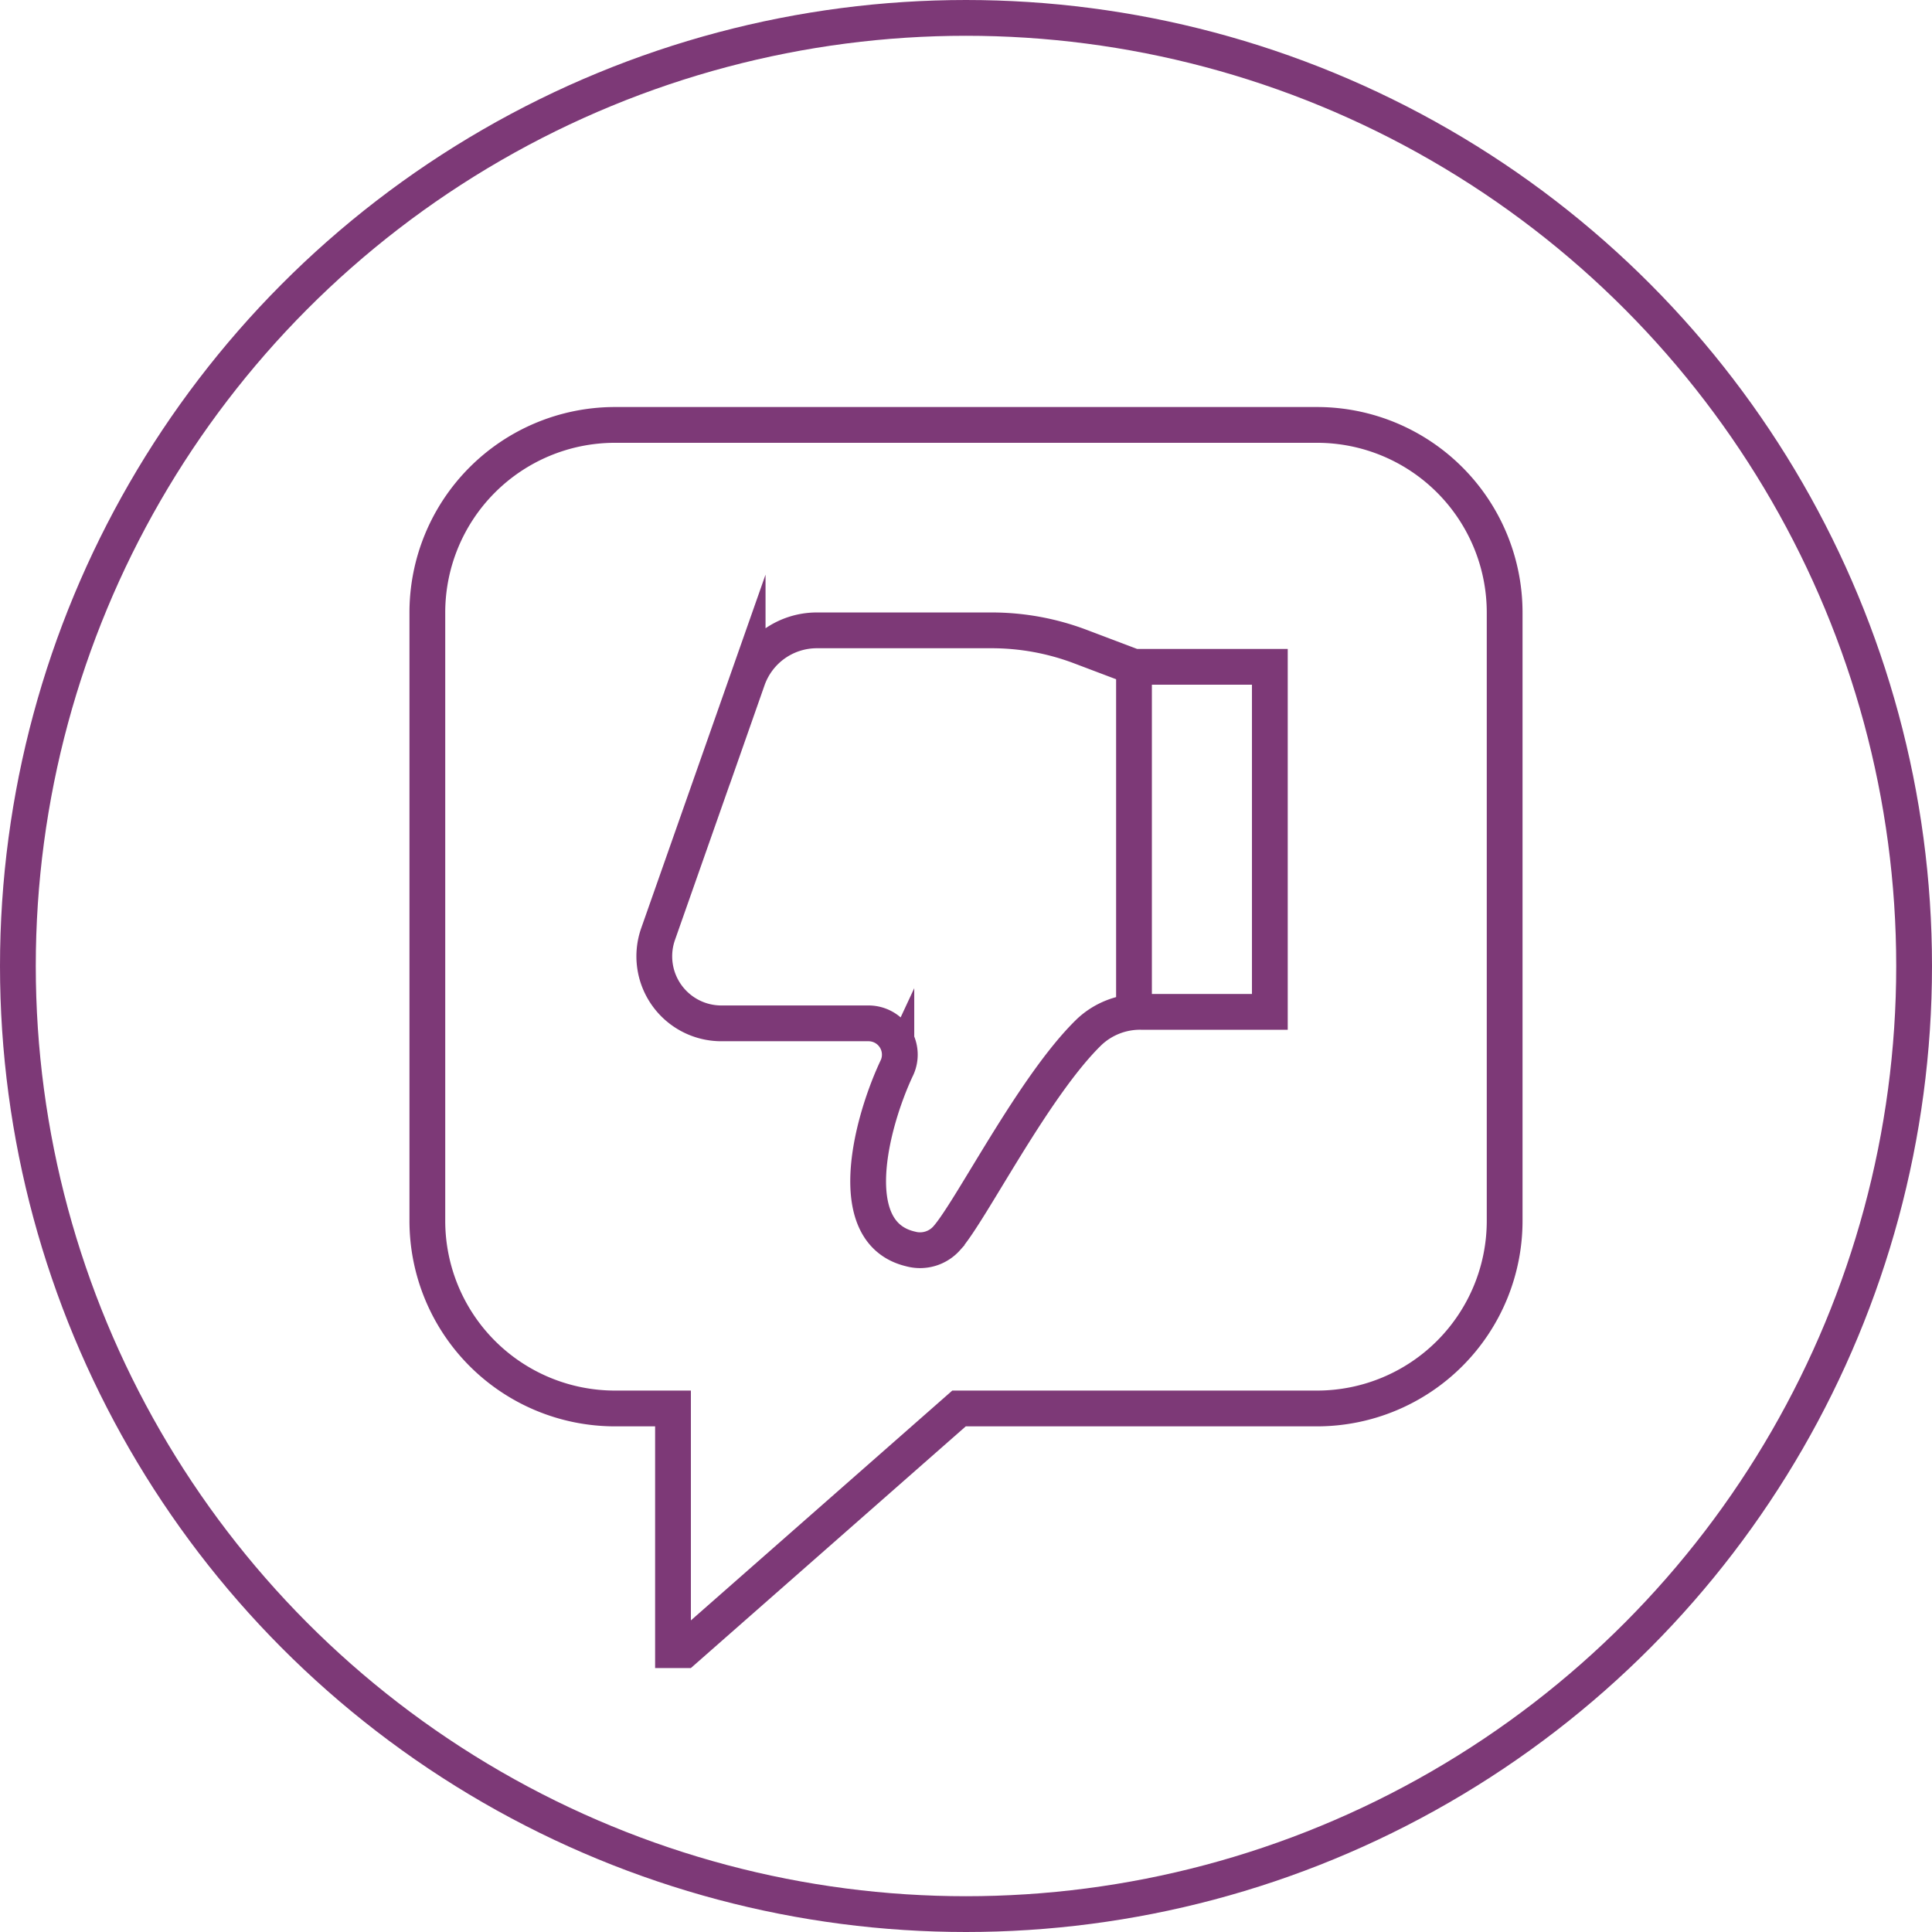
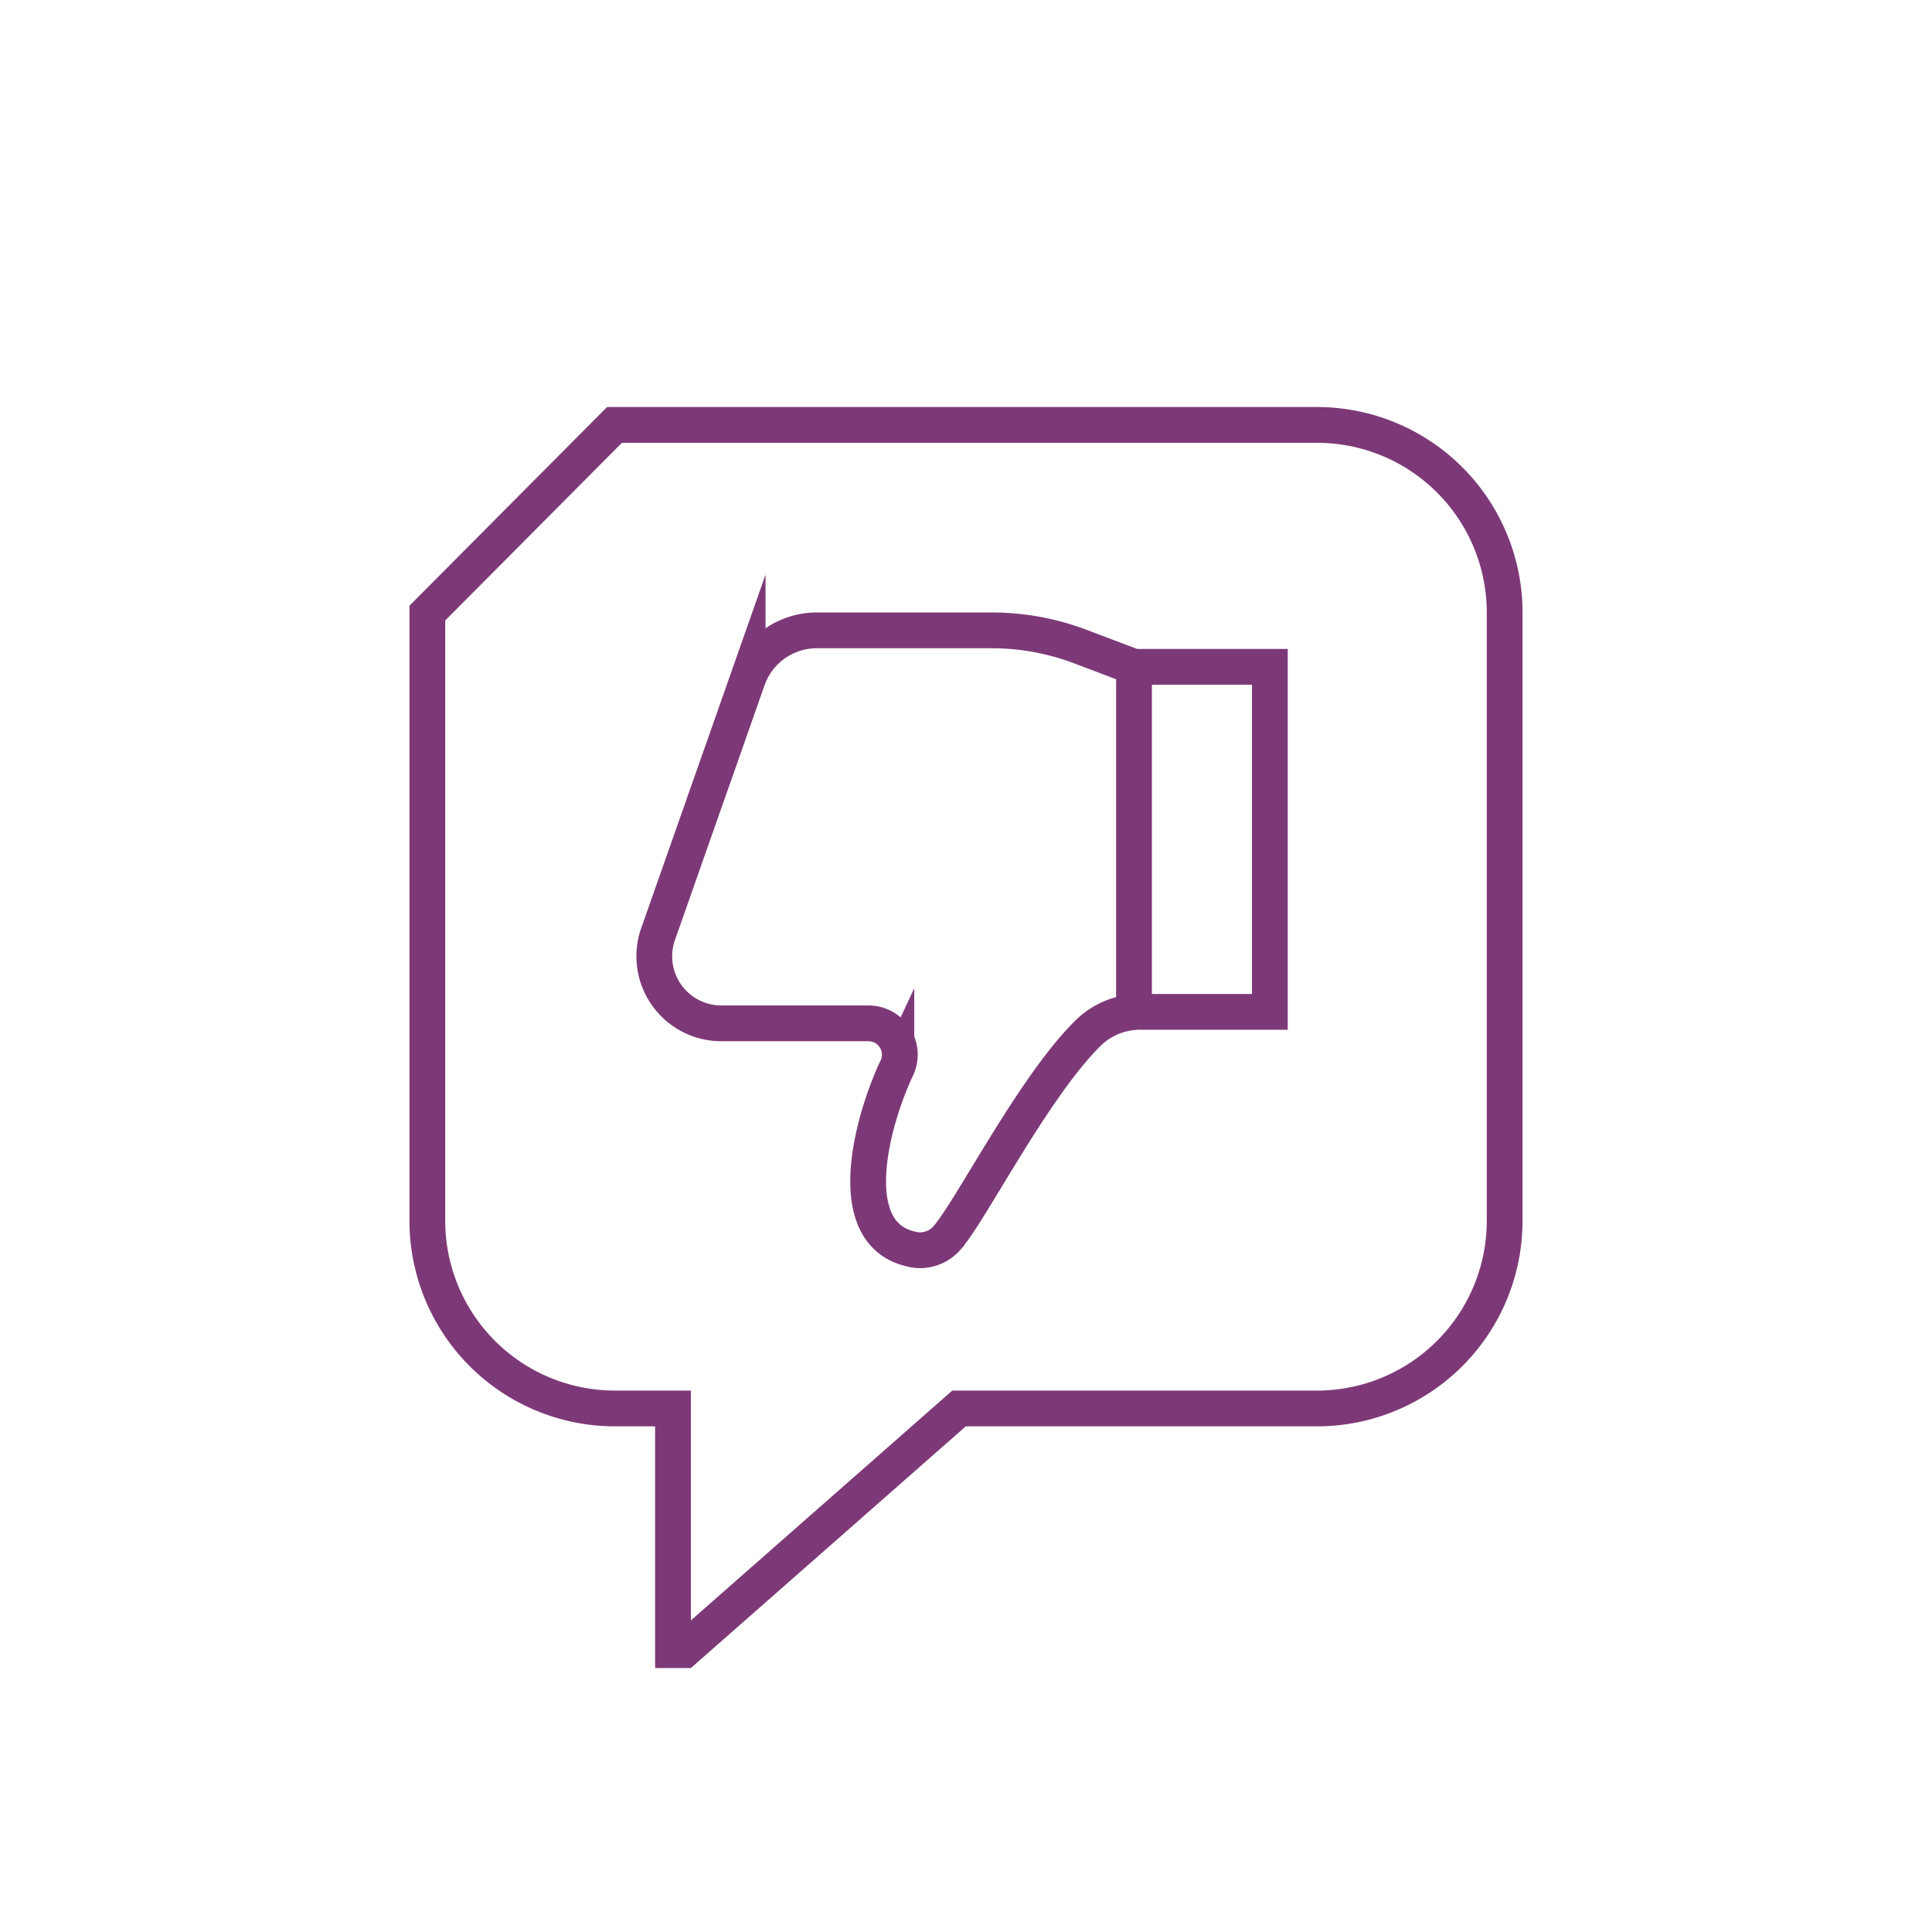
<svg xmlns="http://www.w3.org/2000/svg" width="108" height="108" viewBox="0 0 108 108">
  <g id="Group_711" data-name="Group 711" transform="translate(-602 -1433)">
    <g id="Ellipse_56" data-name="Ellipse 56" transform="translate(602 1433)" fill="none" stroke="#7d3977" stroke-width="2">
      <circle cx="54" cy="54" r="54" stroke="none" />
-       <circle cx="54" cy="54" r="53" fill="none" />
    </g>
    <g id="ò__1" data-name="ò‡_1" transform="translate(620.099 1450.963)">
      <g id="Group_710" data-name="Group 710" transform="translate(5.79 5.79)">
        <path id="Path_2110" data-name="Path 2110" d="M94.734,64.07h7.593V83.358H95.122a4.141,4.141,0,0,0-2.9,1.133c-3.105,3.018-6.621,10.033-7.959,11.523a1.994,1.994,0,0,1-1.976.608.117.117,0,0,1-.029-.008c-3.822-.884-2.242-6.987-.809-10.064h0A1.75,1.75,0,0,0,79.9,84H71.666a3.748,3.748,0,0,1-3.536-4.992l5.006-14.235a4.1,4.1,0,0,1,3.871-2.742h9.763a14.018,14.018,0,0,1,4.963.907l3,1.135V82.733" transform="translate(-55.231 -50.547)" fill="none" stroke="#7d3977" stroke-miterlimit="10" stroke-width="2" />
-         <path id="Path_2111" data-name="Path 2111" d="M16.252,5.79h39.3A10.491,10.491,0,0,1,66.012,16.309V50.252A10.491,10.491,0,0,1,55.55,60.771H35.511L20.143,74.283h-.621V60.771H16.252A10.491,10.491,0,0,1,5.79,50.252V16.309A10.491,10.491,0,0,1,16.252,5.79Z" transform="translate(-5.79 -5.79)" fill="none" stroke="#7d3977" stroke-miterlimit="10" stroke-width="2" />
+         <path id="Path_2111" data-name="Path 2111" d="M16.252,5.79h39.3A10.491,10.491,0,0,1,66.012,16.309V50.252A10.491,10.491,0,0,1,55.55,60.771H35.511L20.143,74.283h-.621V60.771H16.252A10.491,10.491,0,0,1,5.79,50.252V16.309Z" transform="translate(-5.79 -5.79)" fill="none" stroke="#7d3977" stroke-miterlimit="10" stroke-width="2" />
      </g>
    </g>
  </g>
</svg>